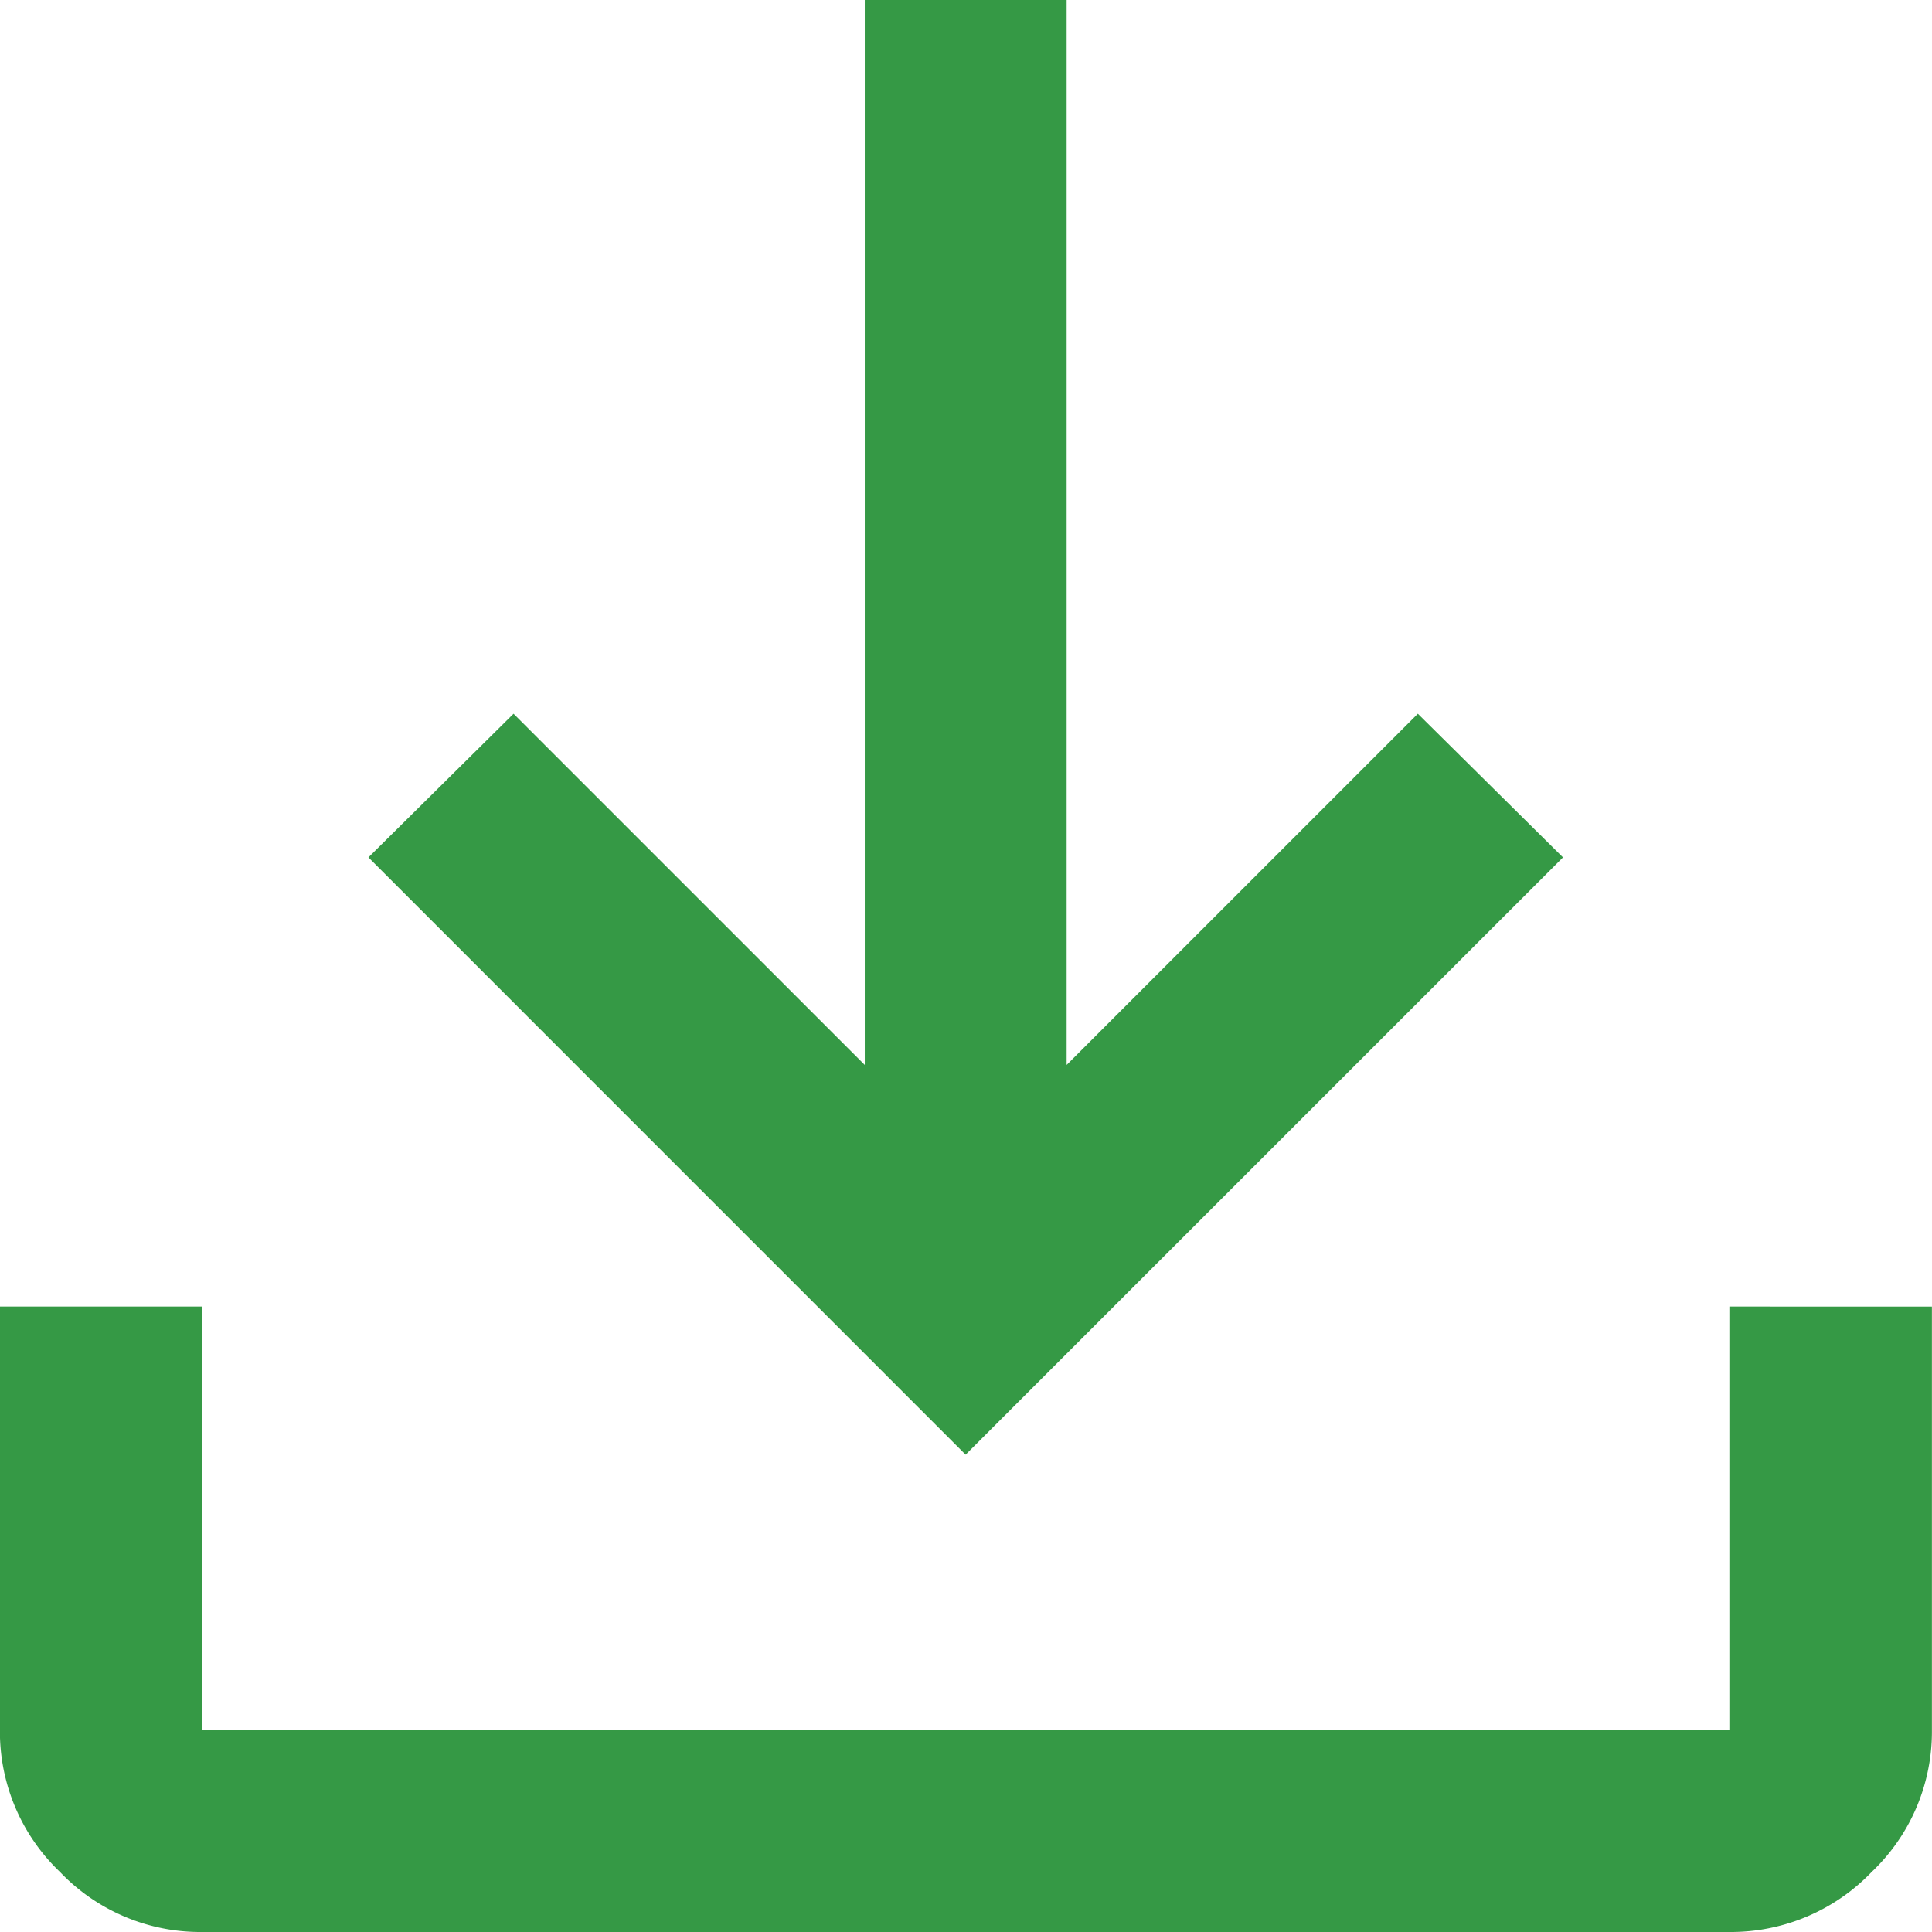
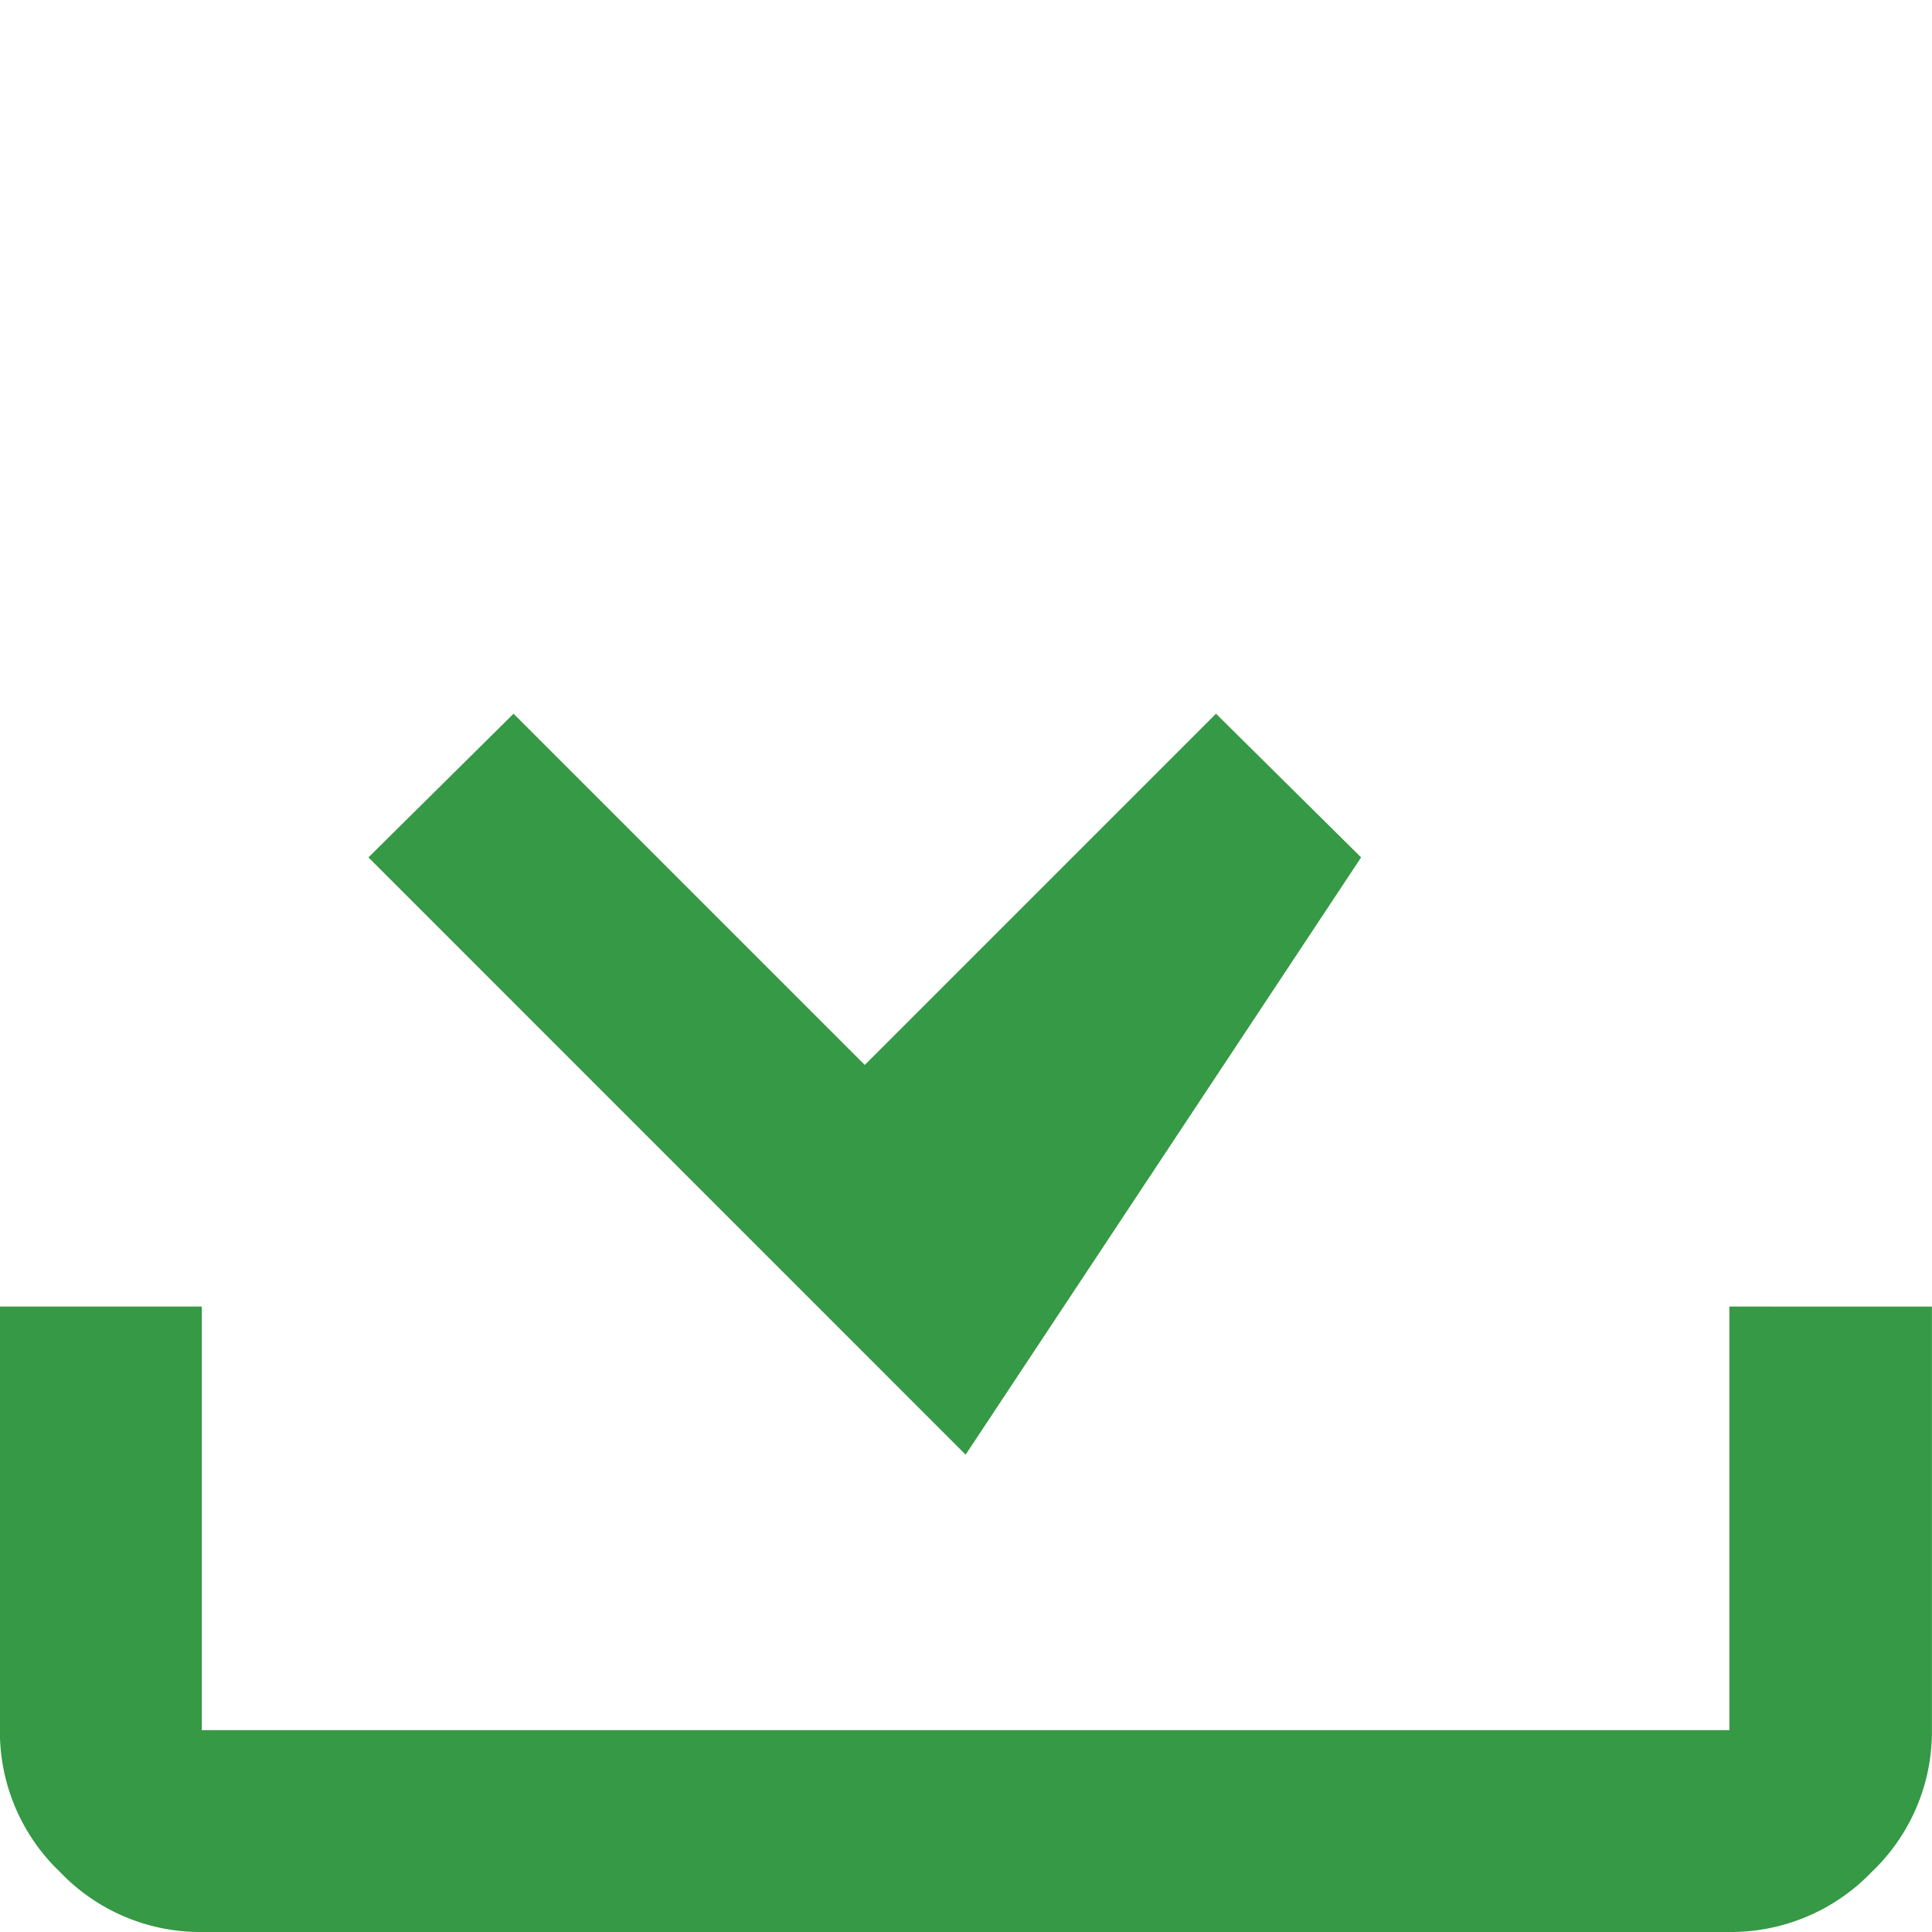
<svg xmlns="http://www.w3.org/2000/svg" width="22.779" height="22.779" viewBox="0 0 22.779 22.779">
-   <path id="download_FILL0_wght500_GRAD0_opsz48" d="M165.407-789.067l-7.041-7.042,1.711-1.694,4.141,4.141v-12.557h2.38v12.557l4.141-4.141,1.711,1.694Zm-9.006,5.628a2.286,2.286,0,0,1-1.672-.708,2.286,2.286,0,0,1-.708-1.672v-4.994h2.38v4.994h18.011v-4.994H176.8v4.994a2.282,2.282,0,0,1-.71,1.672,2.3,2.3,0,0,1-1.678.708Z" transform="translate(-154.022 806.218)" fill="#359945" />
+   <path id="download_FILL0_wght500_GRAD0_opsz48" d="M165.407-789.067l-7.041-7.042,1.711-1.694,4.141,4.141v-12.557v12.557l4.141-4.141,1.711,1.694Zm-9.006,5.628a2.286,2.286,0,0,1-1.672-.708,2.286,2.286,0,0,1-.708-1.672v-4.994h2.38v4.994h18.011v-4.994H176.8v4.994a2.282,2.282,0,0,1-.71,1.672,2.3,2.3,0,0,1-1.678.708Z" transform="translate(-154.022 806.218)" fill="#359945" />
</svg>